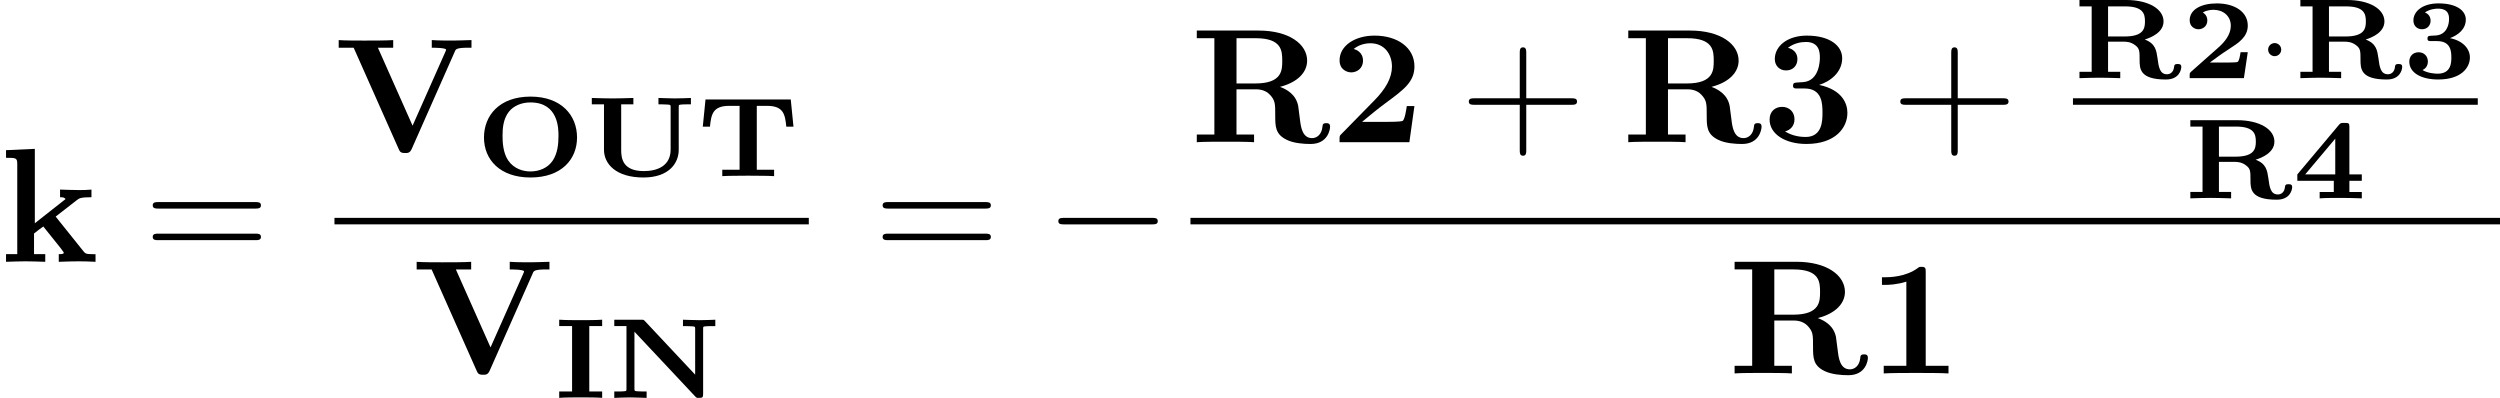
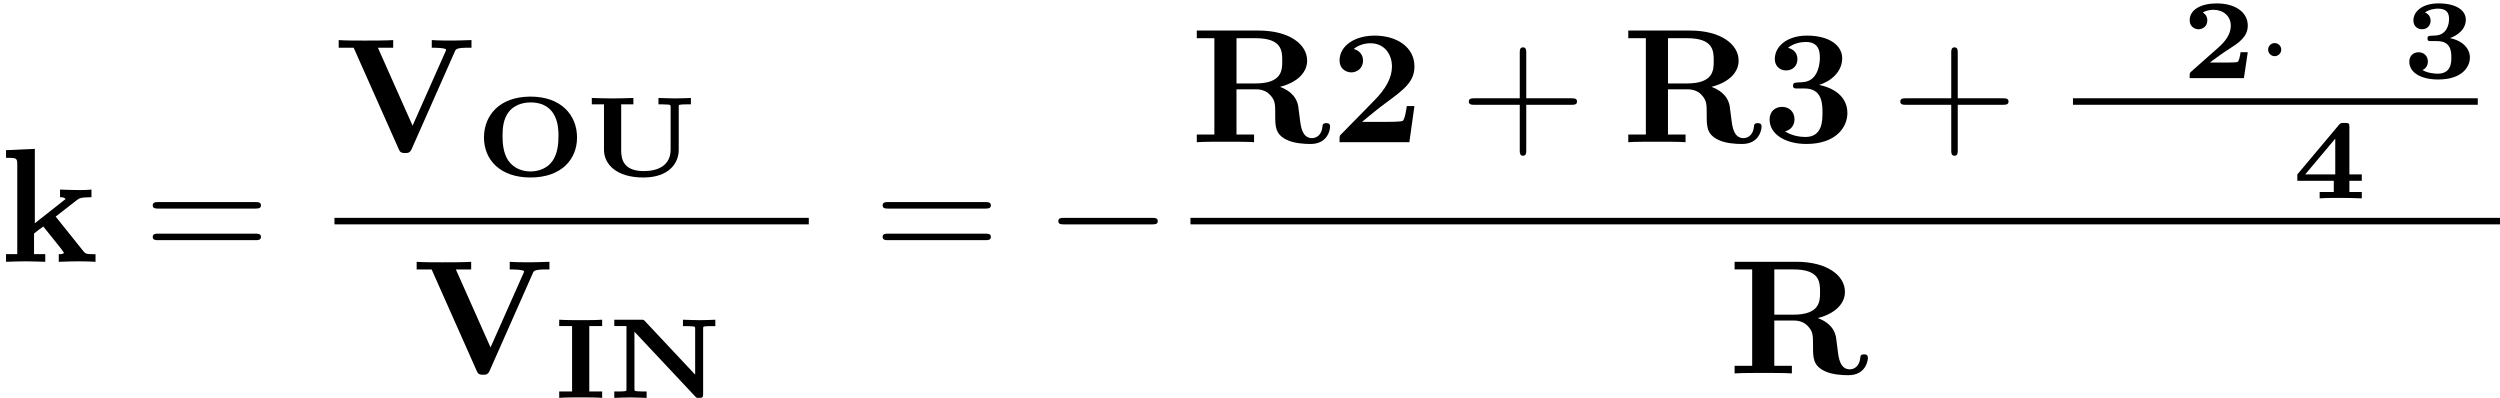
<svg xmlns="http://www.w3.org/2000/svg" xmlns:xlink="http://www.w3.org/1999/xlink" height="30.559pt" version="1.1" viewBox="61.768 52.803 153.046 24.356" width="192.025pt">
  <defs>
    <path d="m4.031 -1.59h-0.439c-0.014 0.084 -0.077 0.579 -0.202 0.607c-0.146 0.028 -0.565 0.028 -0.725 0.028h-0.955c0.384 -0.286 0.774 -0.572 1.179 -0.83c0.565 -0.363 1.144 -0.732 1.144 -1.43c0 -0.837 -0.788 -1.36 -1.897 -1.36c-0.948 0 -1.66 0.37 -1.66 1.032c0 0.404 0.328 0.551 0.537 0.551c0.251 0 0.544 -0.174 0.544 -0.544c0 -0.335 -0.258 -0.474 -0.279 -0.481c0.251 -0.16 0.572 -0.167 0.656 -0.167c0.593 0 1.06 0.377 1.06 0.976c0 0.537 -0.363 0.983 -0.767 1.339l-1.66 1.471c-0.084 0.084 -0.091 0.091 -0.091 0.23v0.167h3.32l0.237 -1.59z" id="g0-50" />
    <path d="m2.106 -2.267c0.83 0 0.865 0.628 0.865 0.997c0 0.293 0 0.997 -0.837 0.997c-0.188 0 -0.628 -0.035 -0.928 -0.223c0.146 -0.063 0.328 -0.223 0.328 -0.523c0 -0.321 -0.23 -0.565 -0.565 -0.565c-0.349 0 -0.572 0.244 -0.572 0.572c0 0.711 0.774 1.095 1.764 1.095c1.458 0 1.946 -0.76 1.946 -1.346c0 -0.537 -0.425 -1.025 -1.22 -1.186c0.502 -0.188 0.969 -0.551 0.969 -1.137c0 -0.544 -0.558 -0.99 -1.674 -0.99c-0.948 0 -1.534 0.467 -1.534 1.046c0 0.349 0.251 0.537 0.523 0.537c0.349 0 0.53 -0.258 0.53 -0.523c0 -0.356 -0.279 -0.481 -0.349 -0.502c0.286 -0.209 0.656 -0.237 0.795 -0.237c0.683 0 0.683 0.453 0.683 0.649c0 0.321 -0.139 0.962 -0.837 0.997c-0.174 0.007 -0.349 0.014 -0.391 0.028c-0.091 0.028 -0.091 0.112 -0.091 0.153c0 0.16 0.091 0.16 0.223 0.16h0.37z" id="g0-51" />
    <path d="m4.226 -1.074v-0.391h-0.76v-2.908c0 -0.209 -0.035 -0.244 -0.244 -0.244h-0.105c-0.133 0 -0.188 0 -0.279 0.105l-2.559 3.048v0.391h2.232v0.683h-0.865v0.391c0.342 -0.028 0.969 -0.028 1.332 -0.028c0.153 0 1.074 0.014 1.248 0.028v-0.391h-0.76v-0.683h0.76zm-1.625 -2.58v2.19h-1.841l1.841 -2.19z" id="g0-52" />
    <path d="m2.197 -4.394h0.788v-0.391c-0.349 0.028 -0.941 0.028 -1.311 0.028s-0.969 0 -1.318 -0.028v0.391h0.788v4.003h-0.788v0.391c0.349 -0.028 0.941 -0.028 1.311 -0.028s0.969 0 1.318 0.028v-0.391h-0.788v-4.003z" id="g0-73" />
    <path d="m2.28 -4.693c-0.084 -0.091 -0.098 -0.091 -0.244 -0.091h-1.639v0.391h0.746v3.829c0 0.112 -0.007 0.119 -0.021 0.133c-0.063 0.042 -0.411 0.042 -0.495 0.042h-0.23v0.391c0.091 -0.007 0.725 -0.028 0.99 -0.028s0.934 0.028 0.99 0.028v-0.391h-0.23c-0.105 0 -0.244 -0.007 -0.349 -0.014c-0.16 -0.014 -0.167 -0.021 -0.167 -0.16v-3.487l3.724 3.968c0.077 0.084 0.098 0.084 0.237 0.084c0.209 0 0.244 -0.035 0.244 -0.244v-3.975c0 -0.112 0.007 -0.119 0.021 -0.133c0.063 -0.042 0.411 -0.042 0.495 -0.042h0.23v-0.391c-0.091 0.007 -0.725 0.028 -0.99 0.028s-0.934 -0.028 -0.99 -0.028v0.391h0.23c0.105 0 0.244 0.007 0.349 0.014c0.16 0.014 0.167 0.021 0.167 0.16v2.797l-3.068 -3.271z" id="g0-78" />
    <path d="m6.221 -2.364c0 -1.367 -0.969 -2.504 -2.845 -2.504c-1.918 0 -2.852 1.165 -2.852 2.504c0 1.353 0.976 2.448 2.845 2.448c1.911 0 2.852 -1.123 2.852 -2.448zm-2.852 2.078c-0.432 0 -0.997 -0.146 -1.36 -0.669c-0.321 -0.474 -0.349 -1.13 -0.349 -1.513c0 -0.467 0.042 -1.032 0.391 -1.478c0.293 -0.363 0.774 -0.565 1.318 -0.565c1.716 0 1.716 1.618 1.716 2.043c0 0.53 -0.063 1.06 -0.335 1.492c-0.321 0.495 -0.865 0.69 -1.381 0.69z" id="g0-79" />
-     <path d="m4.394 -2.364c0.384 -0.119 1.151 -0.432 1.151 -1.109c0 -0.753 -0.907 -1.311 -2.287 -1.311h-2.859v0.391h0.746v4.003h-0.746v0.391c0.167 -0.014 1.186 -0.028 1.248 -0.028c0.021 0 1.06 0.014 1.248 0.028v-0.391h-0.746v-1.841h0.969c0.133 0 0.425 0 0.711 0.23c0.251 0.195 0.251 0.363 0.251 0.865c0 0.558 0 1.22 1.611 1.22c0.83 0 0.941 -0.621 0.941 -0.774c0 -0.174 -0.126 -0.174 -0.223 -0.174s-0.202 0 -0.216 0.16c-0.035 0.377 -0.279 0.467 -0.432 0.467c-0.453 0 -0.516 -0.453 -0.586 -0.997c-0.07 -0.467 -0.126 -0.886 -0.781 -1.13zm-1.234 -0.188h-1.011v-1.841h1.039c1.123 0 1.22 0.467 1.22 0.921c0 0.439 -0.091 0.921 -1.248 0.921z" id="g0-82" />
-     <path d="m5.732 -4.693h-5.216l-0.167 1.667h0.439c0.077 -0.76 0.174 -1.276 1.186 -1.276h0.628v3.912h-1.06v0.391c0.181 -0.014 0.565 -0.021 0.753 -0.021c0.279 0 0.558 -0.007 0.83 -0.007c0.286 0 0.572 0.007 0.858 0.007c0.202 0 0.53 0.007 0.732 0.021v-0.391h-1.06v-3.912h0.621c1.011 0 1.109 0.509 1.186 1.276h0.439l-0.167 -1.667z" id="g0-84" />
    <path d="m5.719 -4.219c0 -0.112 0.007 -0.119 0.021 -0.133c0.063 -0.042 0.411 -0.042 0.495 -0.042h0.23v-0.391c-0.091 0.007 -0.725 0.028 -0.99 0.028c-0.272 0 -0.928 -0.028 -0.997 -0.028v0.391h0.23c0.105 0 0.244 0.007 0.349 0.014c0.16 0.014 0.167 0.021 0.167 0.16v2.587c0 1.032 -0.844 1.325 -1.639 1.325c-1.304 0 -1.388 -0.795 -1.388 -1.283v-2.803h0.746v-0.391c-0.16 0.014 -1.158 0.028 -1.269 0.028c-0.153 0 -1.123 -0.014 -1.276 -0.028v0.391h0.746v2.783c0 0.872 0.746 1.695 2.413 1.695c1.562 0 2.162 -0.879 2.162 -1.688v-2.615z" id="g0-85" />
    <path d="m4.075 -2.291h2.78c0.139 0 0.329 0 0.329 -0.199s-0.189 -0.199 -0.329 -0.199h-2.78v-2.79c0 -0.139 0 -0.329 -0.199 -0.329s-0.199 0.189 -0.199 0.329v2.79h-2.79c-0.139 0 -0.329 0 -0.329 0.199s0.189 0.199 0.329 0.199h2.79v2.79c0 0.139 0 0.329 0.199 0.329s0.199 -0.189 0.199 -0.329v-2.79z" id="g4-43" />
    <path d="m6.844 -3.258c0.149 0 0.339 0 0.339 -0.199s-0.189 -0.199 -0.329 -0.199h-5.968c-0.139 0 -0.329 0 -0.329 0.199s0.189 0.199 0.339 0.199h5.948zm0.01 1.933c0.139 0 0.329 0 0.329 -0.199s-0.189 -0.199 -0.339 -0.199h-5.948c-0.149 0 -0.339 0 -0.339 0.199s0.189 0.199 0.329 0.199h5.968z" id="g4-61" />
    <path d="m1.583 -1.743c0 -0.251 -0.209 -0.404 -0.398 -0.404c-0.23 0 -0.404 0.188 -0.404 0.398c0 0.251 0.209 0.404 0.398 0.404c0.23 0 0.404 -0.188 0.404 -0.398z" id="g3-1" />
-     <path d="m3.527 -6.207c0 -0.219 0 -0.319 -0.259 -0.319c-0.11 0 -0.13 0 -0.219 0.07c-0.767 0.568 -1.793 0.568 -2.002 0.568h-0.199v0.468h0.199c0.159 0 0.707 -0.01 1.295 -0.199v5.151h-1.385v0.468c0.438 -0.03 1.494 -0.03 1.983 -0.03s1.544 0 1.983 0.03v-0.468h-1.395v-5.738z" id="g1-49" />
    <path d="m5.151 -2.212h-0.468c-0.03 0.199 -0.12 0.837 -0.259 0.907c-0.11 0.06 -0.857 0.06 -1.016 0.06h-1.465c0.468 -0.389 0.986 -0.817 1.435 -1.146c1.136 -0.837 1.773 -1.305 1.773 -2.252c0 -1.146 -1.036 -1.883 -2.441 -1.883c-1.205 0 -2.142 0.618 -2.142 1.514c0 0.588 0.478 0.737 0.717 0.737c0.319 0 0.717 -0.219 0.717 -0.717c0 -0.518 -0.418 -0.677 -0.568 -0.717c0.289 -0.239 0.667 -0.349 1.026 -0.349c0.857 0 1.315 0.677 1.315 1.425c0 0.687 -0.379 1.365 -1.076 2.072l-2.002 2.042c-0.13 0.12 -0.13 0.139 -0.13 0.339v0.179h4.274l0.309 -2.212z" id="g1-50" />
    <path d="m3.507 -3.507c0.687 -0.209 1.415 -0.777 1.415 -1.634c0 -0.767 -0.757 -1.385 -2.162 -1.385c-1.186 0 -1.963 0.638 -1.963 1.435c0 0.428 0.309 0.697 0.687 0.697c0.448 0 0.697 -0.319 0.697 -0.687c0 -0.578 -0.538 -0.687 -0.578 -0.697c0.349 -0.279 0.787 -0.359 1.096 -0.359c0.827 0 0.857 0.638 0.857 0.966c0 0.13 -0.01 1.435 -1.046 1.494c-0.408 0.02 -0.428 0.03 -0.478 0.04c-0.1 0.01 -0.12 0.11 -0.12 0.169c0 0.179 0.1 0.179 0.279 0.179h0.438c1.086 0 1.086 0.976 1.086 1.484c0 0.468 0 1.484 -1.036 1.484c-0.259 0 -0.777 -0.04 -1.255 -0.339c0.329 -0.09 0.578 -0.339 0.578 -0.747c0 -0.448 -0.319 -0.757 -0.757 -0.757c-0.418 0 -0.767 0.269 -0.767 0.777c0 0.897 0.966 1.494 2.252 1.494c1.783 0 2.511 -0.996 2.511 -1.903c0 -0.548 -0.289 -1.405 -1.734 -1.714z" id="g1-51" />
    <path d="m2.819 -3.597v-2.77h1.176c1.604 0 1.624 0.777 1.624 1.385c0 0.558 0 1.385 -1.644 1.385h-1.156zm2.66 0.209c1.156 -0.299 1.664 -0.946 1.664 -1.604c0 -1.006 -1.096 -1.843 -2.969 -1.843h-3.786v0.468h1.076v5.898h-1.076v0.468c0.359 -0.03 1.335 -0.03 1.753 -0.03s1.395 0 1.753 0.03v-0.468h-1.076v-2.77h1.166c0.139 0 0.578 0 0.887 0.339c0.319 0.349 0.319 0.538 0.319 1.265c0 0.658 0 1.146 0.697 1.484c0.438 0.219 1.056 0.259 1.465 0.259c1.066 0 1.196 -0.897 1.196 -1.056c0 -0.219 -0.139 -0.219 -0.239 -0.219c-0.209 0 -0.219 0.1 -0.229 0.229c-0.05 0.468 -0.339 0.687 -0.638 0.687c-0.598 0 -0.687 -0.707 -0.737 -1.126c-0.02 -0.11 -0.1 -0.797 -0.11 -0.847c-0.139 -0.697 -0.687 -1.006 -1.116 -1.166z" id="g1-82" />
    <path d="m7.372 -6.147c0.06 -0.13 0.1 -0.219 0.827 -0.219h0.189v-0.468c-0.379 0.01 -0.857 0.03 -1.126 0.03c-0.399 0 -0.917 0 -1.305 -0.03v0.468c0.09 0 0.877 0 0.877 0.12c0 0.04 -0.03 0.09 -0.04 0.12l-2.012 4.533l-2.122 -4.772h0.936v-0.468c-0.379 0.03 -1.335 0.03 -1.763 0.03c-0.389 0 -1.225 0 -1.574 -0.03v0.468h0.917l2.75 6.187c0.08 0.179 0.12 0.259 0.399 0.259c0.159 0 0.289 0 0.399 -0.239l2.65 -5.988z" id="g1-86" />
    <path d="m2.132 -2.361v-4.553l-1.763 0.08v0.468c0.618 0 0.687 0 0.687 0.389v5.509h-0.687v0.468c0.369 -0.01 0.837 -0.03 1.196 -0.03c0.369 0 0.847 0.02 1.205 0.03v-0.468h-0.687v-1.265c0.289 -0.229 0.369 -0.289 0.568 -0.428l1.006 1.255c0.09 0.12 0.249 0.319 0.249 0.349c0 0.09 -0.179 0.09 -0.309 0.09v0.468c0.299 -0.02 1.166 -0.03 1.215 -0.03c0.359 0 0.697 0.01 1.036 0.03v-0.468h-0.169c-0.428 0 -0.458 -0.04 -0.588 -0.199l-1.684 -2.102l1.295 -1.006c0.139 -0.11 0.229 -0.179 0.897 -0.179v-0.468c-0.269 0.03 -0.518 0.03 -0.777 0.03c-0.269 0 -0.917 -0.02 -1.146 -0.03v0.468c0.229 0 0.259 0.03 0.339 0.11l-1.883 1.484z" id="g1-107" />
    <path d="m6.565 -2.291c0.169 0 0.349 0 0.349 -0.199s-0.179 -0.199 -0.349 -0.199h-5.39c-0.169 0 -0.349 0 -0.349 0.199s0.179 0.199 0.349 0.199h5.39z" id="g2-0" />
  </defs>
  <g id="page1">
    <use x="61.768" xlink:href="#g1-107" y="68.83" />
    <use x="70.56" xlink:href="#g4-61" y="68.83" />
    <use x="82.243" xlink:href="#g1-86" y="62.09" />
    <use x="90.872" xlink:href="#g0-79" y="63.585" />
    <use x="97.599" xlink:href="#g0-85" y="63.585" />
    <use x="104.442" xlink:href="#g0-84" y="63.585" />
    <rect height="0.398" width="29.038" x="82.243" y="66.14" />
    <use x="87.016" xlink:href="#g1-86" y="75.664" />
    <use x="95.646" xlink:href="#g0-73" y="77.159" />
    <use x="98.976" xlink:href="#g0-78" y="77.159" />
    <use x="115.244" xlink:href="#g4-61" y="68.83" />
    <use x="125.731" xlink:href="#g2-0" y="68.83" />
    <use x="134.646" xlink:href="#g1-82" y="61.509" />
    <use x="143.207" xlink:href="#g1-50" y="61.509" />
    <use x="151.128" xlink:href="#g4-43" y="61.509" />
    <use x="161.061" xlink:href="#g1-82" y="61.509" />
    <use x="169.622" xlink:href="#g1-51" y="61.509" />
    <use x="177.543" xlink:href="#g4-43" y="61.509" />
    <use x="188.672" xlink:href="#g0-82" y="57.587" />
    <use x="195.341" xlink:href="#g0-50" y="57.587" />
    <use x="199.838" xlink:href="#g3-1" y="57.587" />
    <use x="202.195" xlink:href="#g0-82" y="57.587" />
    <use x="208.865" xlink:href="#g0-51" y="57.587" />
    <rect height="0.398" width="24.782" x="188.672" y="58.819" />
    <use x="195.459" xlink:href="#g0-82" y="64.945" />
    <use x="202.128" xlink:href="#g0-52" y="64.945" />
    <rect height="0.398" width="80.168" x="134.646" y="66.14" />
    <use x="167.57" xlink:href="#g1-82" y="75.664" />
    <use x="176.13" xlink:href="#g1-49" y="75.664" />
  </g>
</svg>